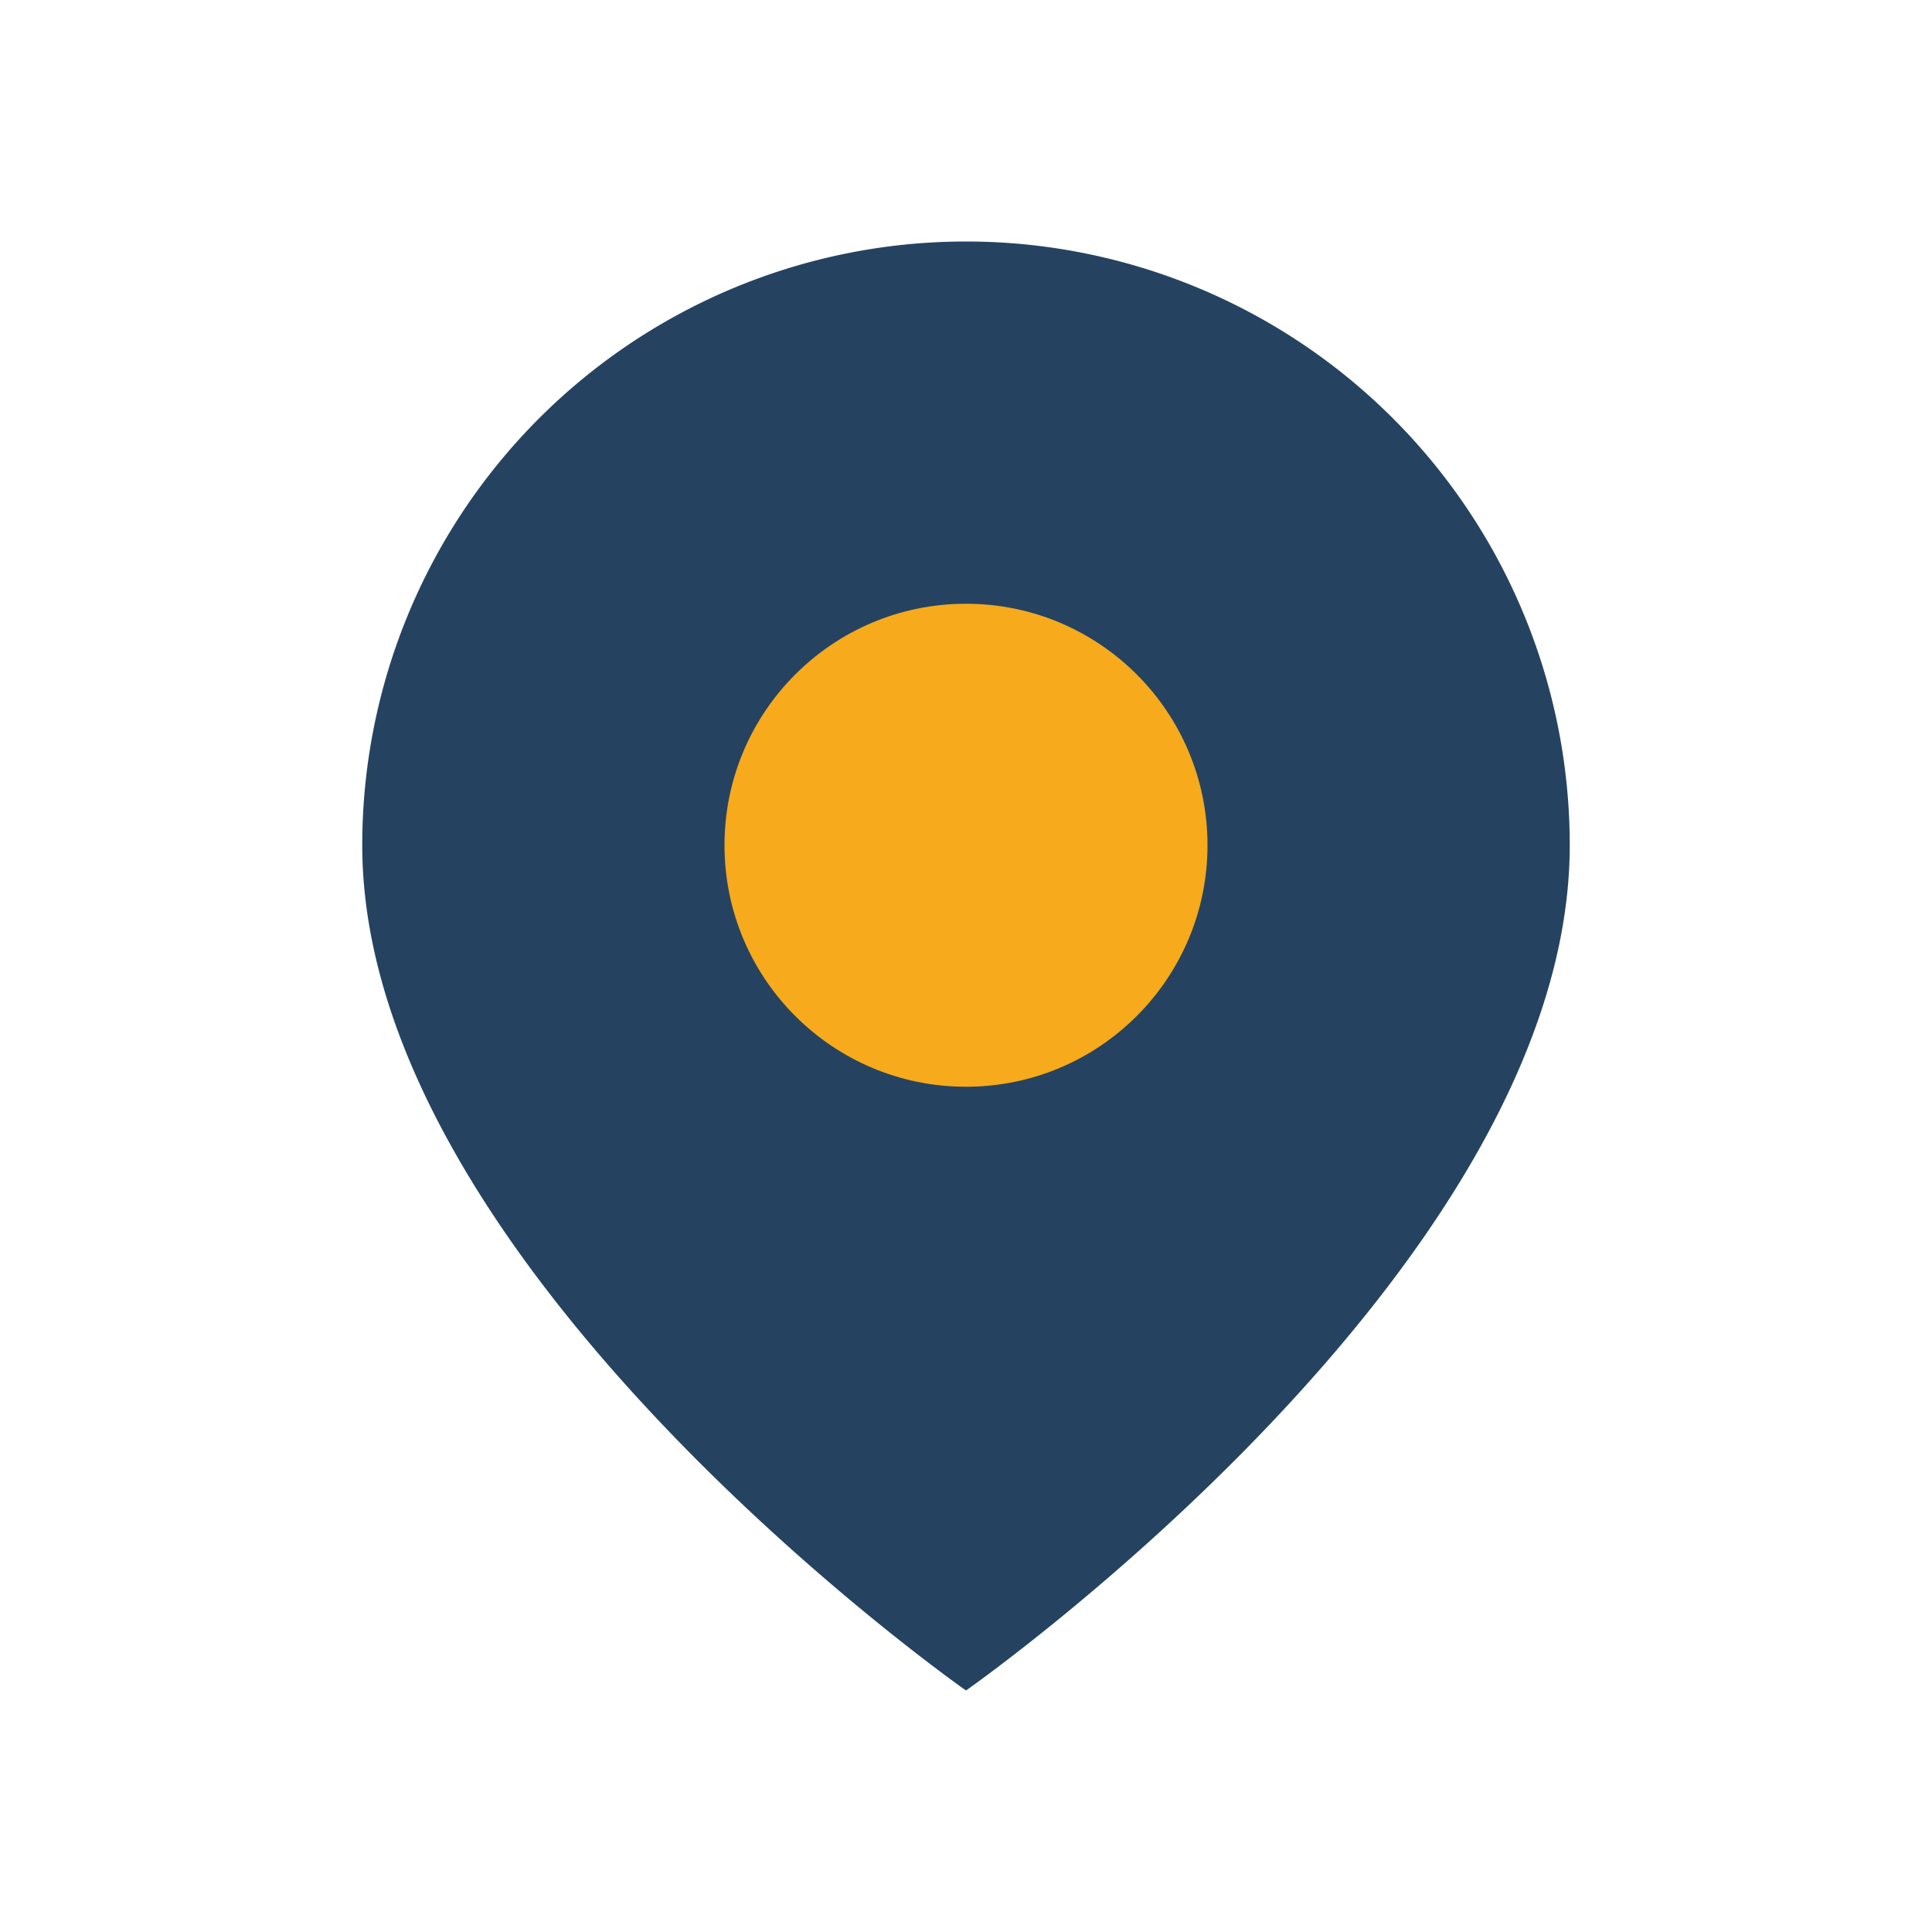
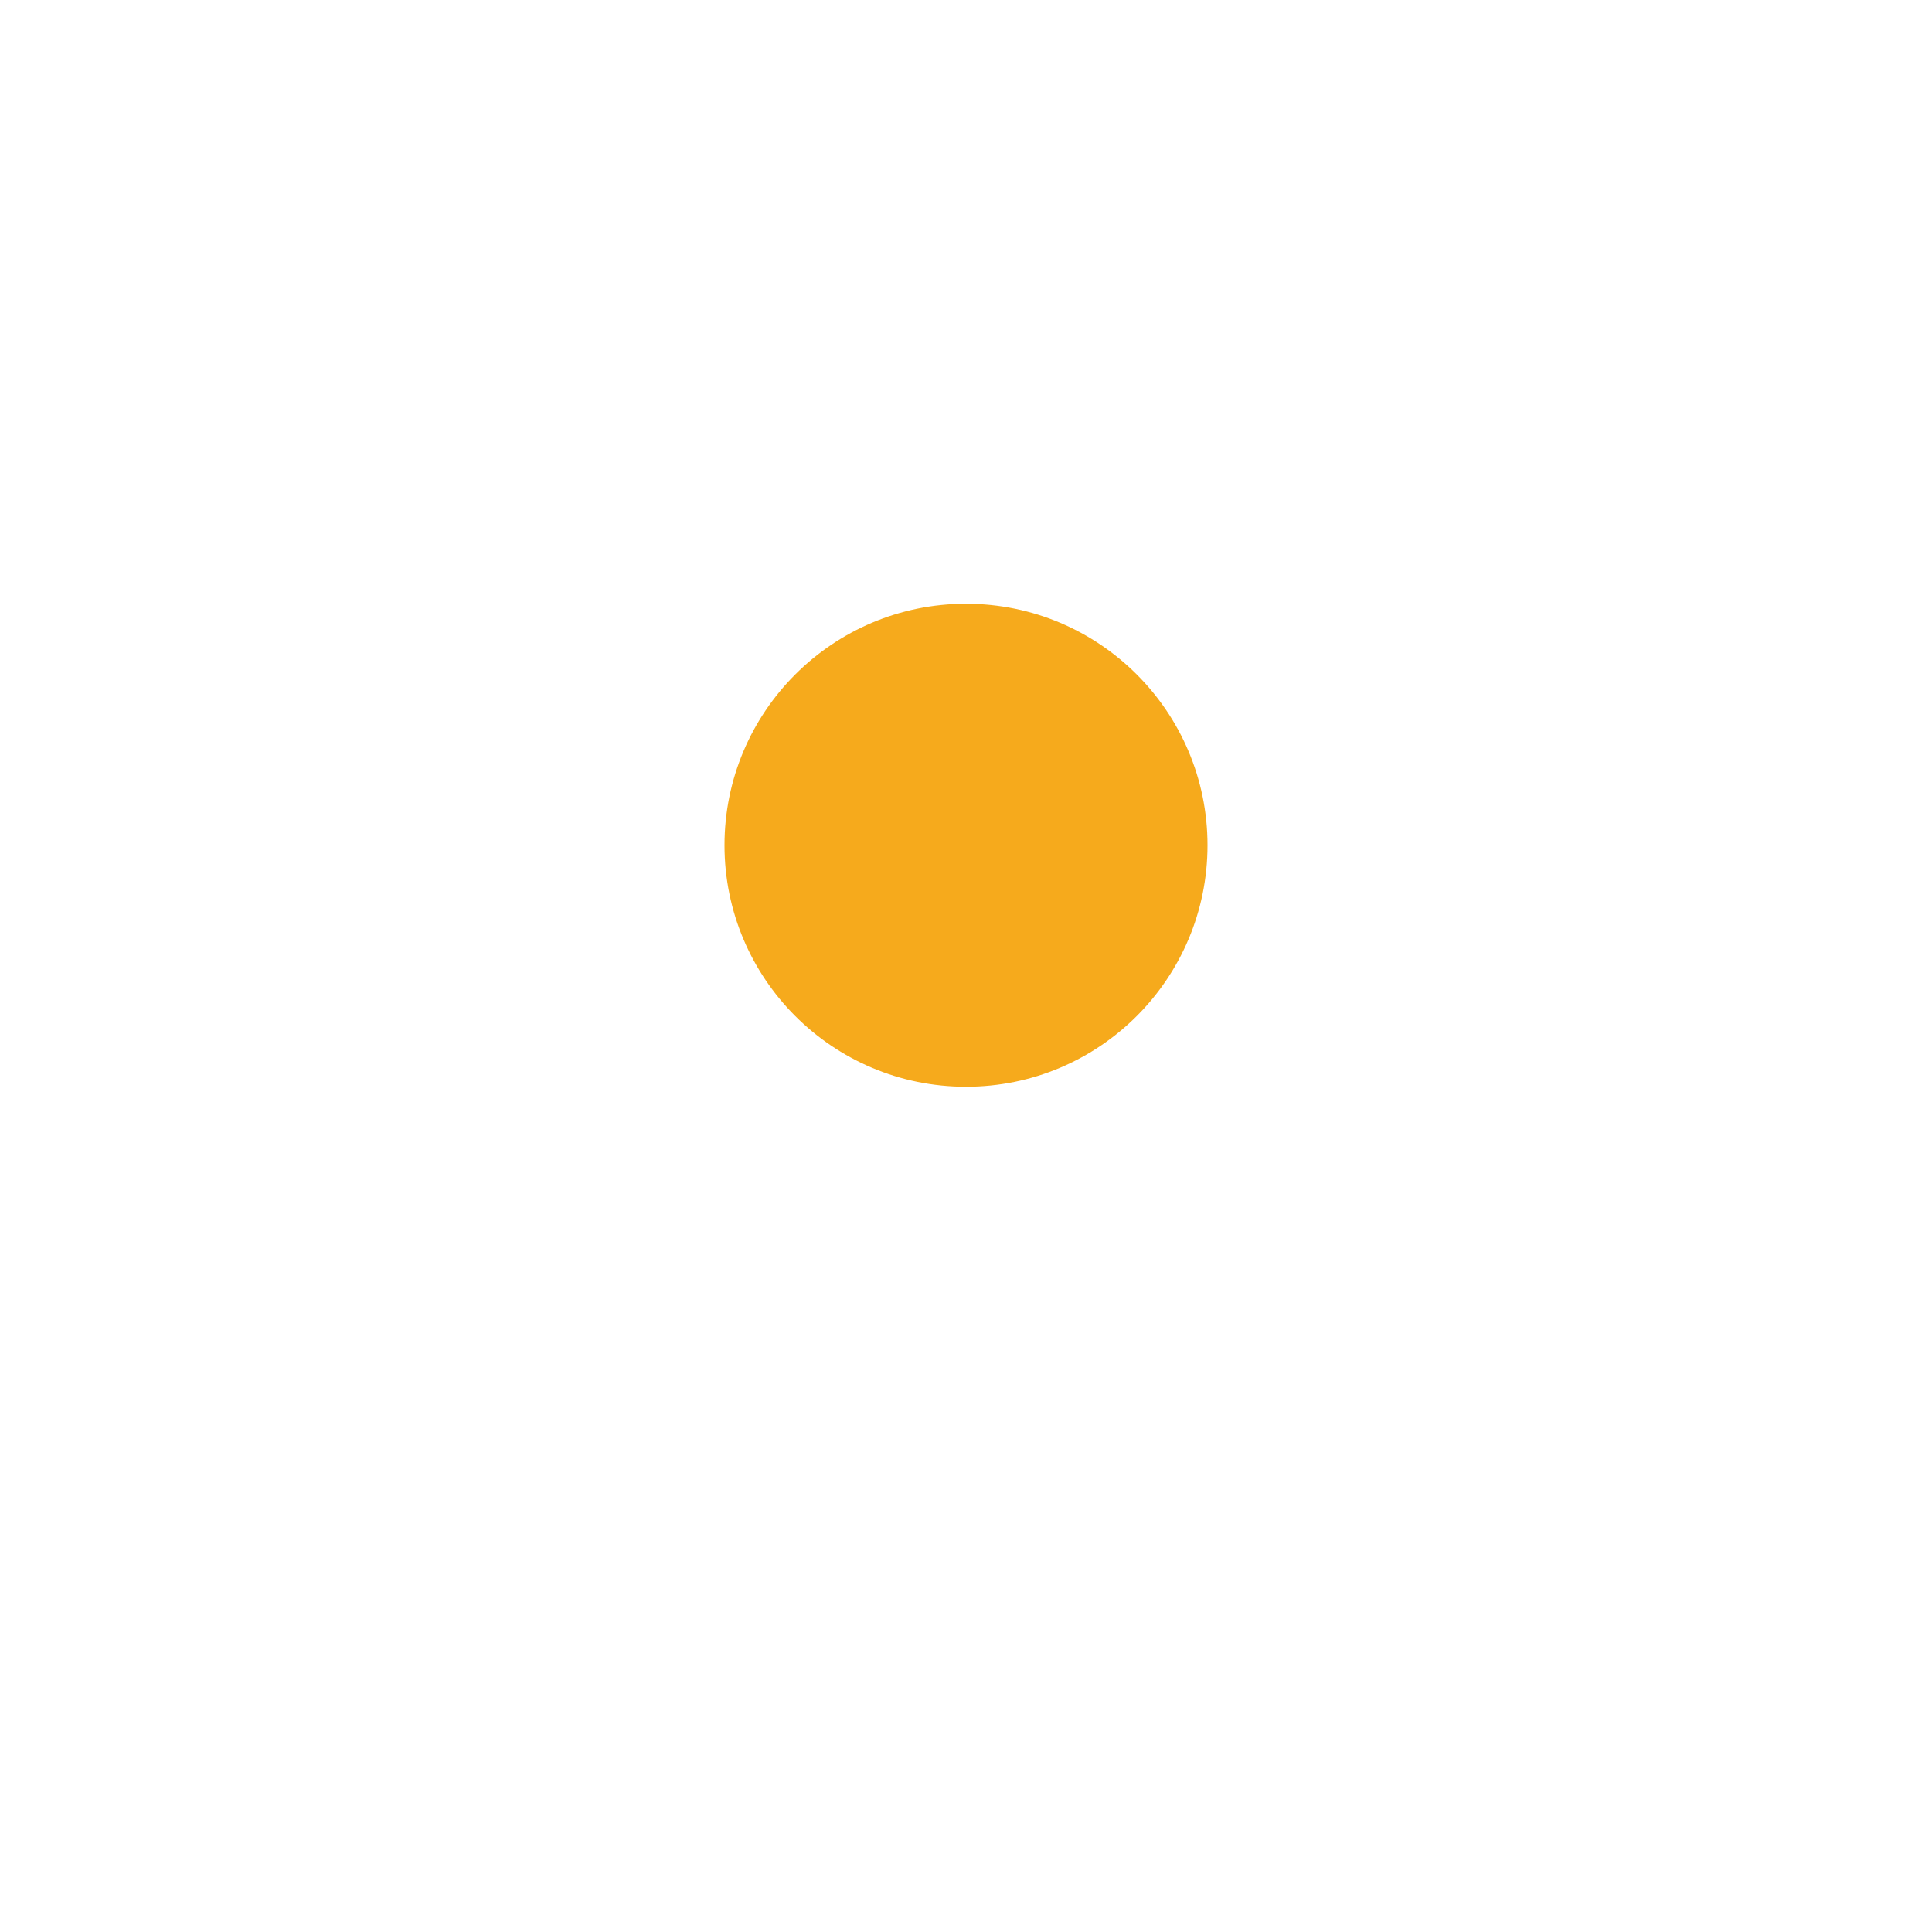
<svg xmlns="http://www.w3.org/2000/svg" width="32" height="32" viewBox="0 0 32 32">
-   <path d="M16 4a10 10 0 0 1 10 10c0 7-10 14-10 14S6 21 6 14A10 10 0 0 1 16 4z" fill="#254361" />
  <circle cx="16" cy="14" r="4" fill="#F6AA1C" />
</svg>